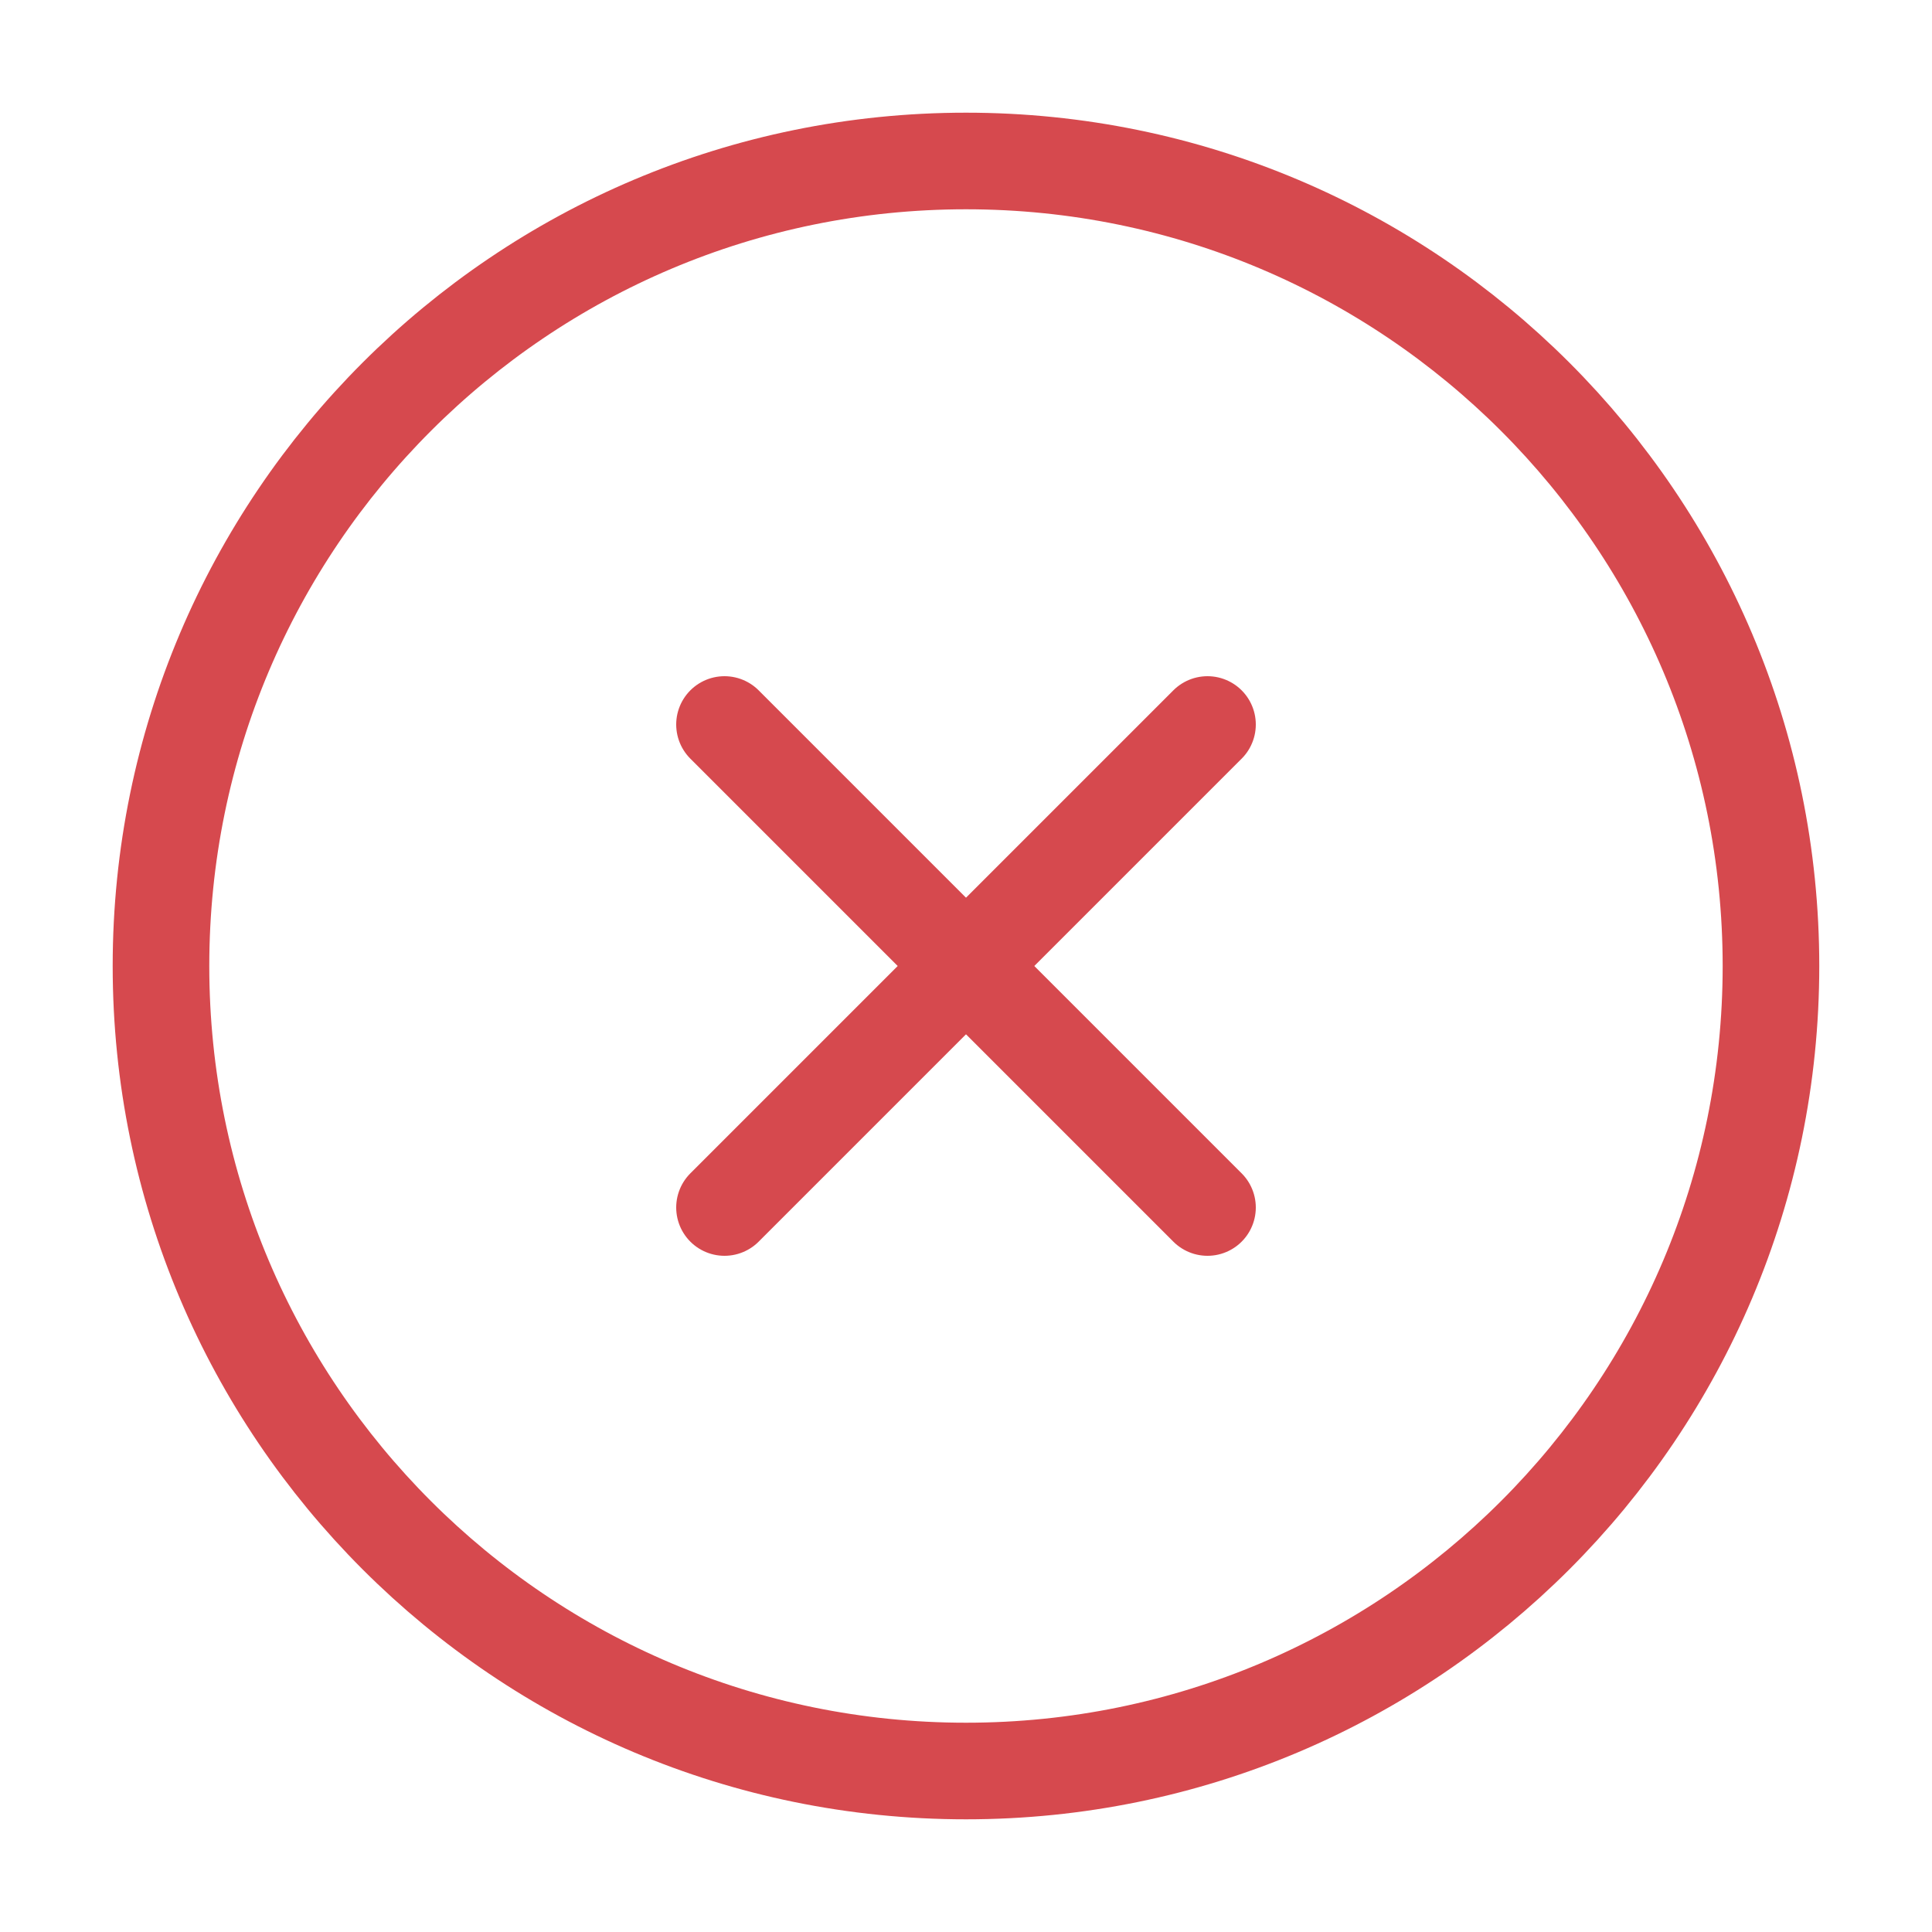
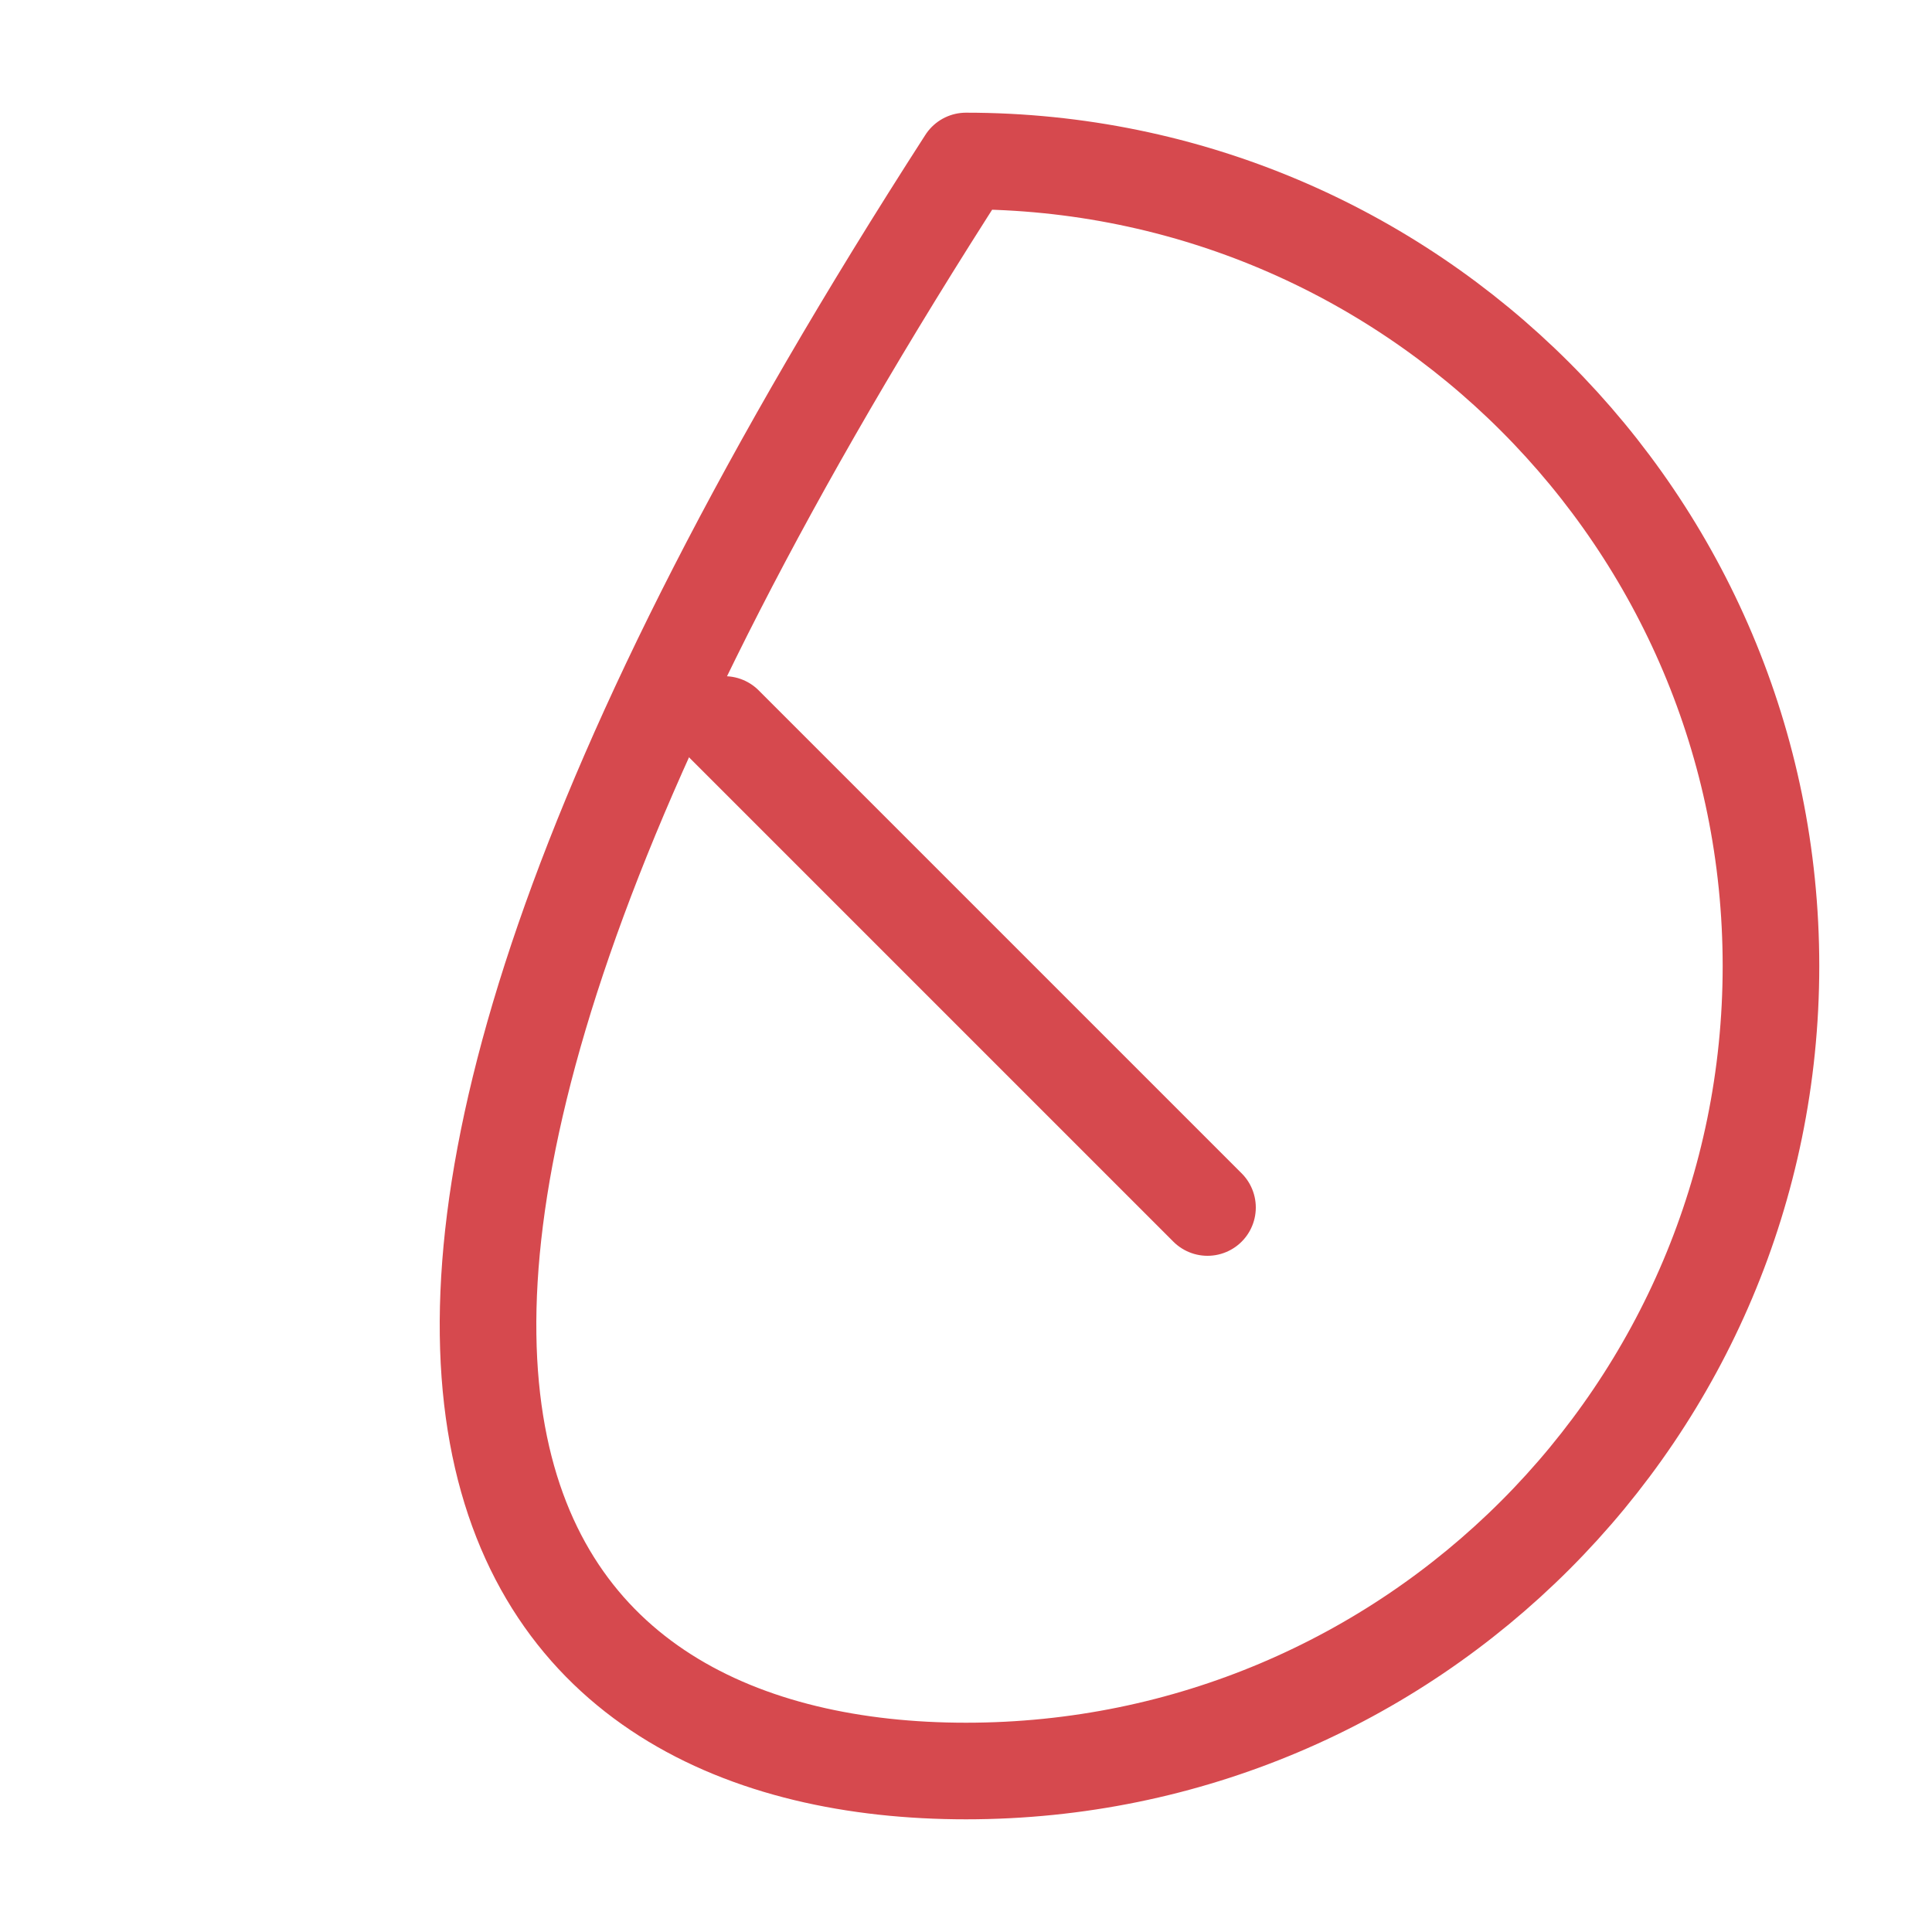
<svg xmlns="http://www.w3.org/2000/svg" width="40" height="40" viewBox="0 0 40 40" fill="none">
-   <path d="M20 36.667C29.204 36.667 36.666 29.205 36.666 20C36.666 10.795 29.204 3.333 20 3.333C10.795 3.333 3.333 10.795 3.333 20C3.333 29.205 10.795 36.667 20 36.667Z" stroke="#D6494E" stroke-width="2" stroke-linecap="round" stroke-linejoin="round" />
-   <path d="M25 15L15 25" stroke="#D6494E" stroke-width="2" stroke-linecap="round" stroke-linejoin="round" />
+   <path d="M20 36.667C29.204 36.667 36.666 29.205 36.666 20C36.666 10.795 29.204 3.333 20 3.333C3.333 29.205 10.795 36.667 20 36.667Z" stroke="#D6494E" stroke-width="2" stroke-linecap="round" stroke-linejoin="round" />
  <path d="M15 15L25 25" stroke="#D6494E" stroke-width="2" stroke-linecap="round" stroke-linejoin="round" />
</svg>